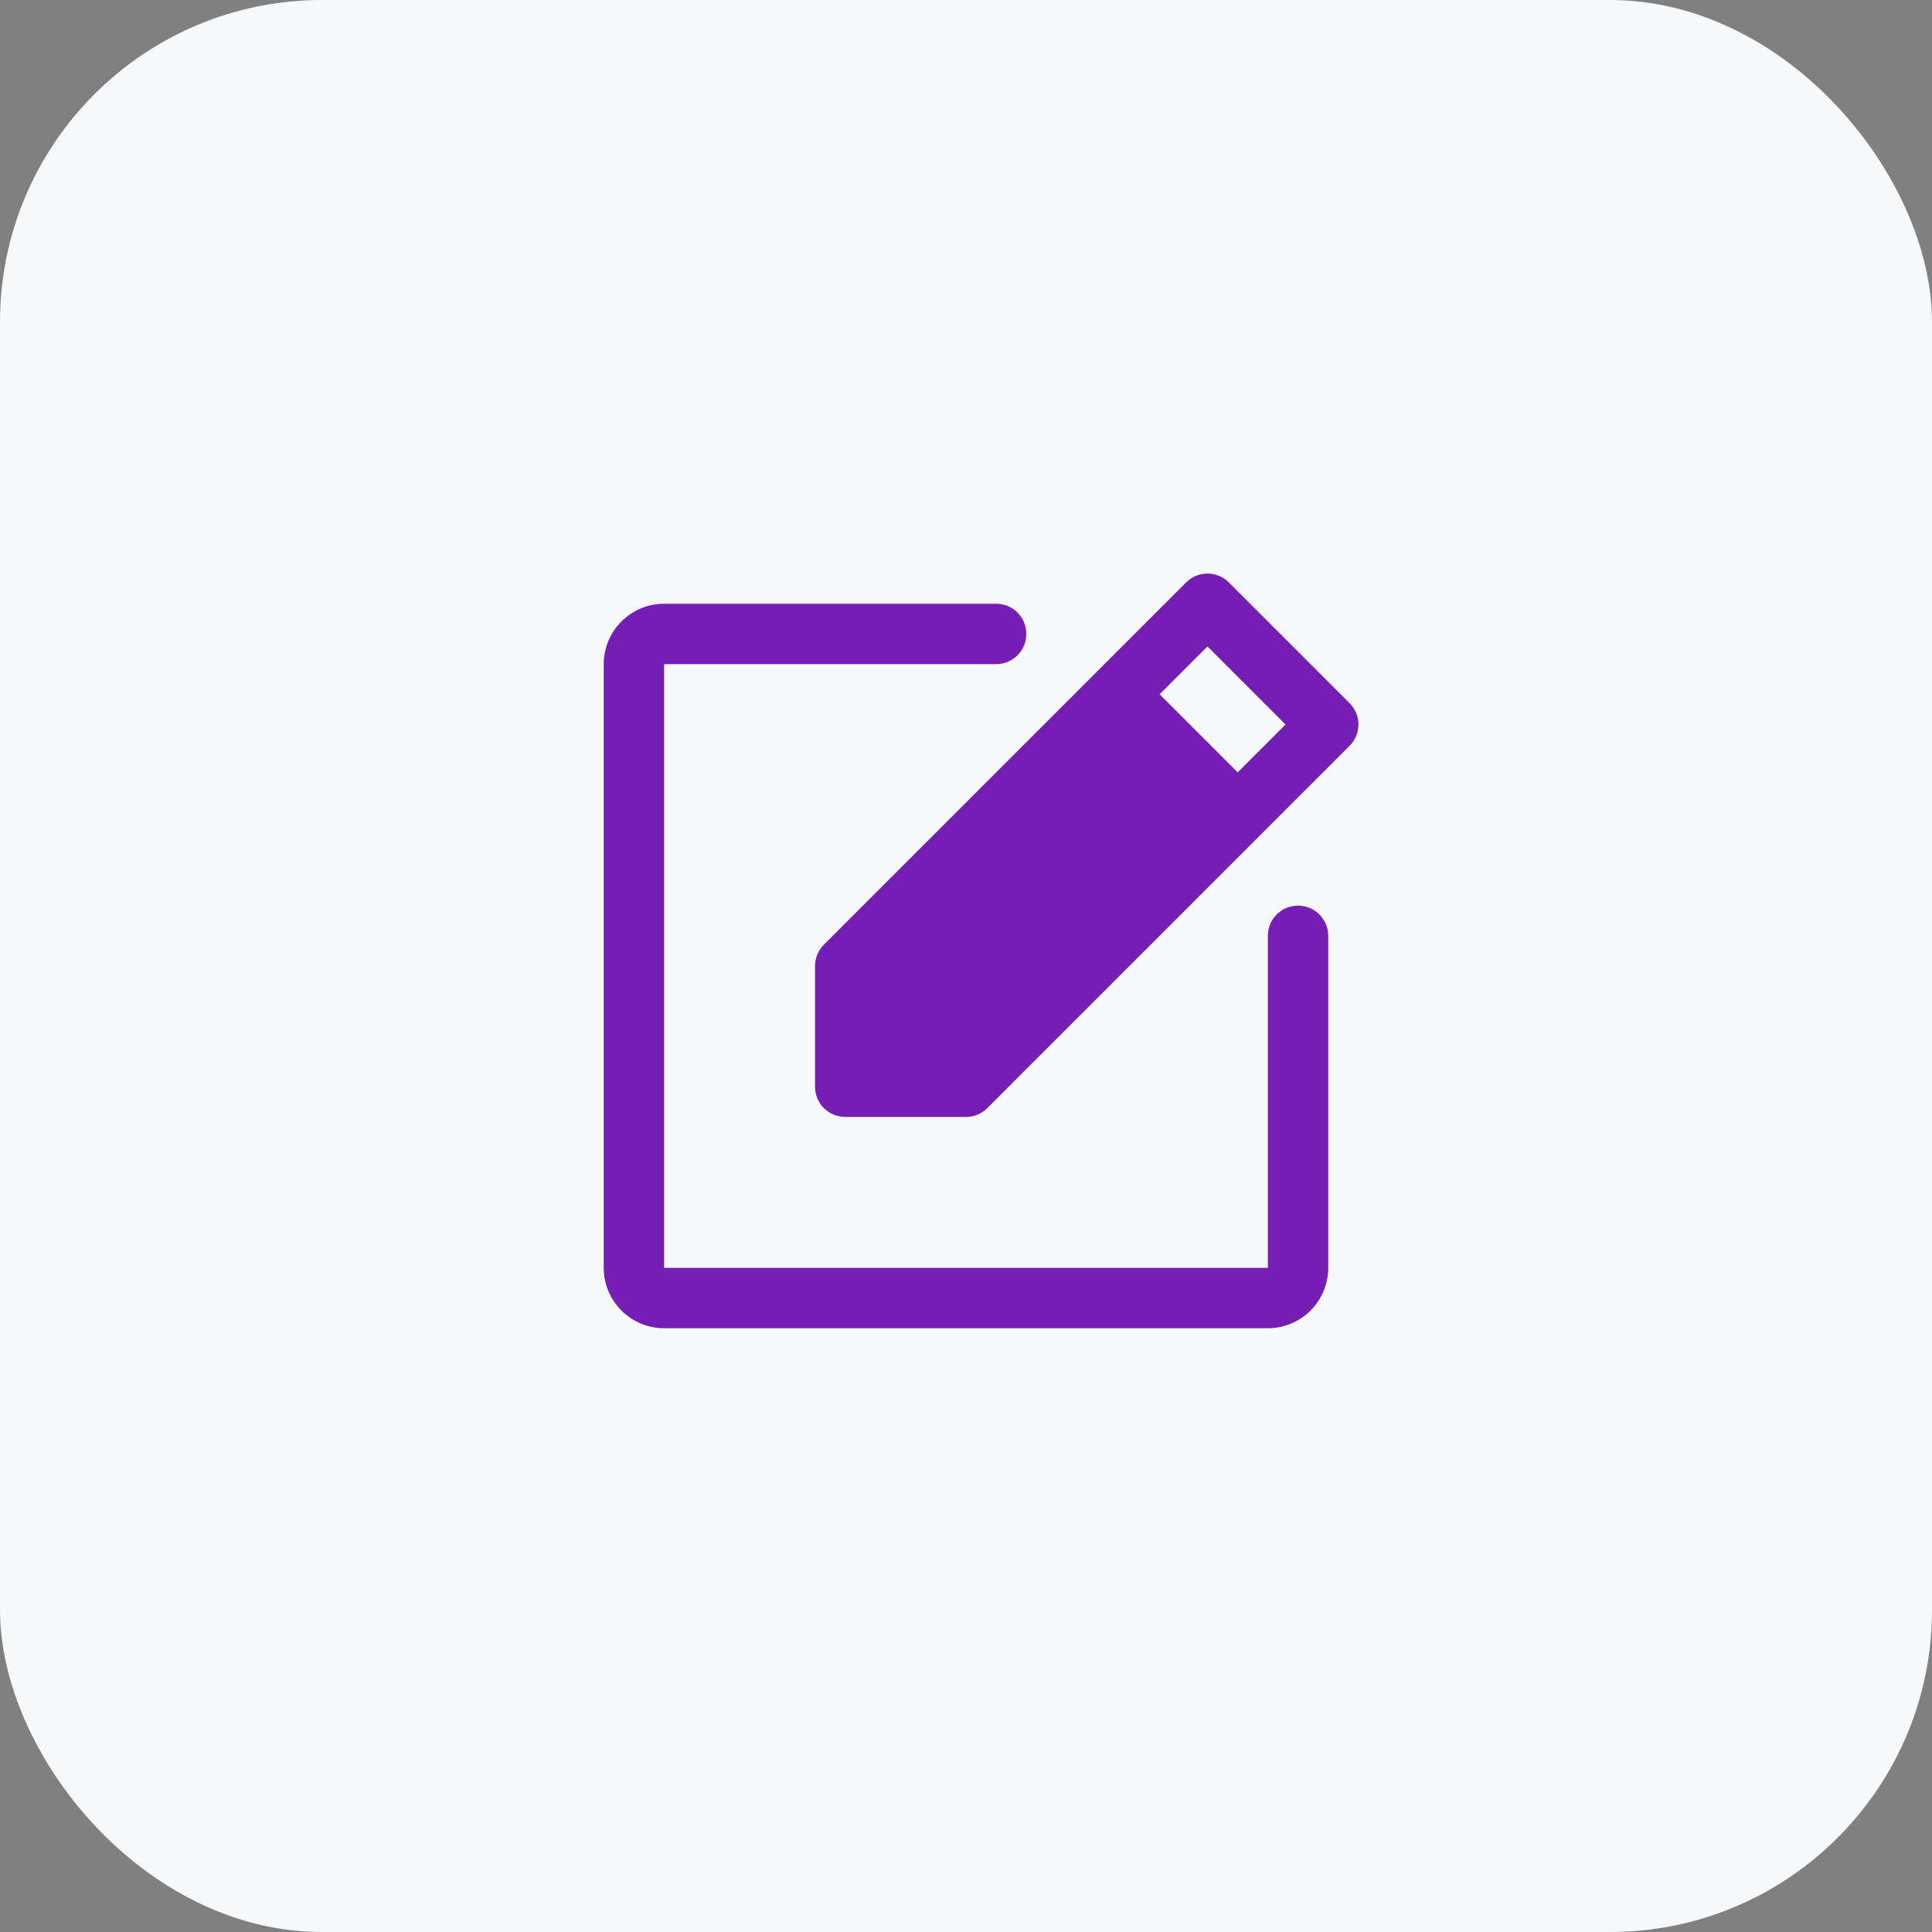
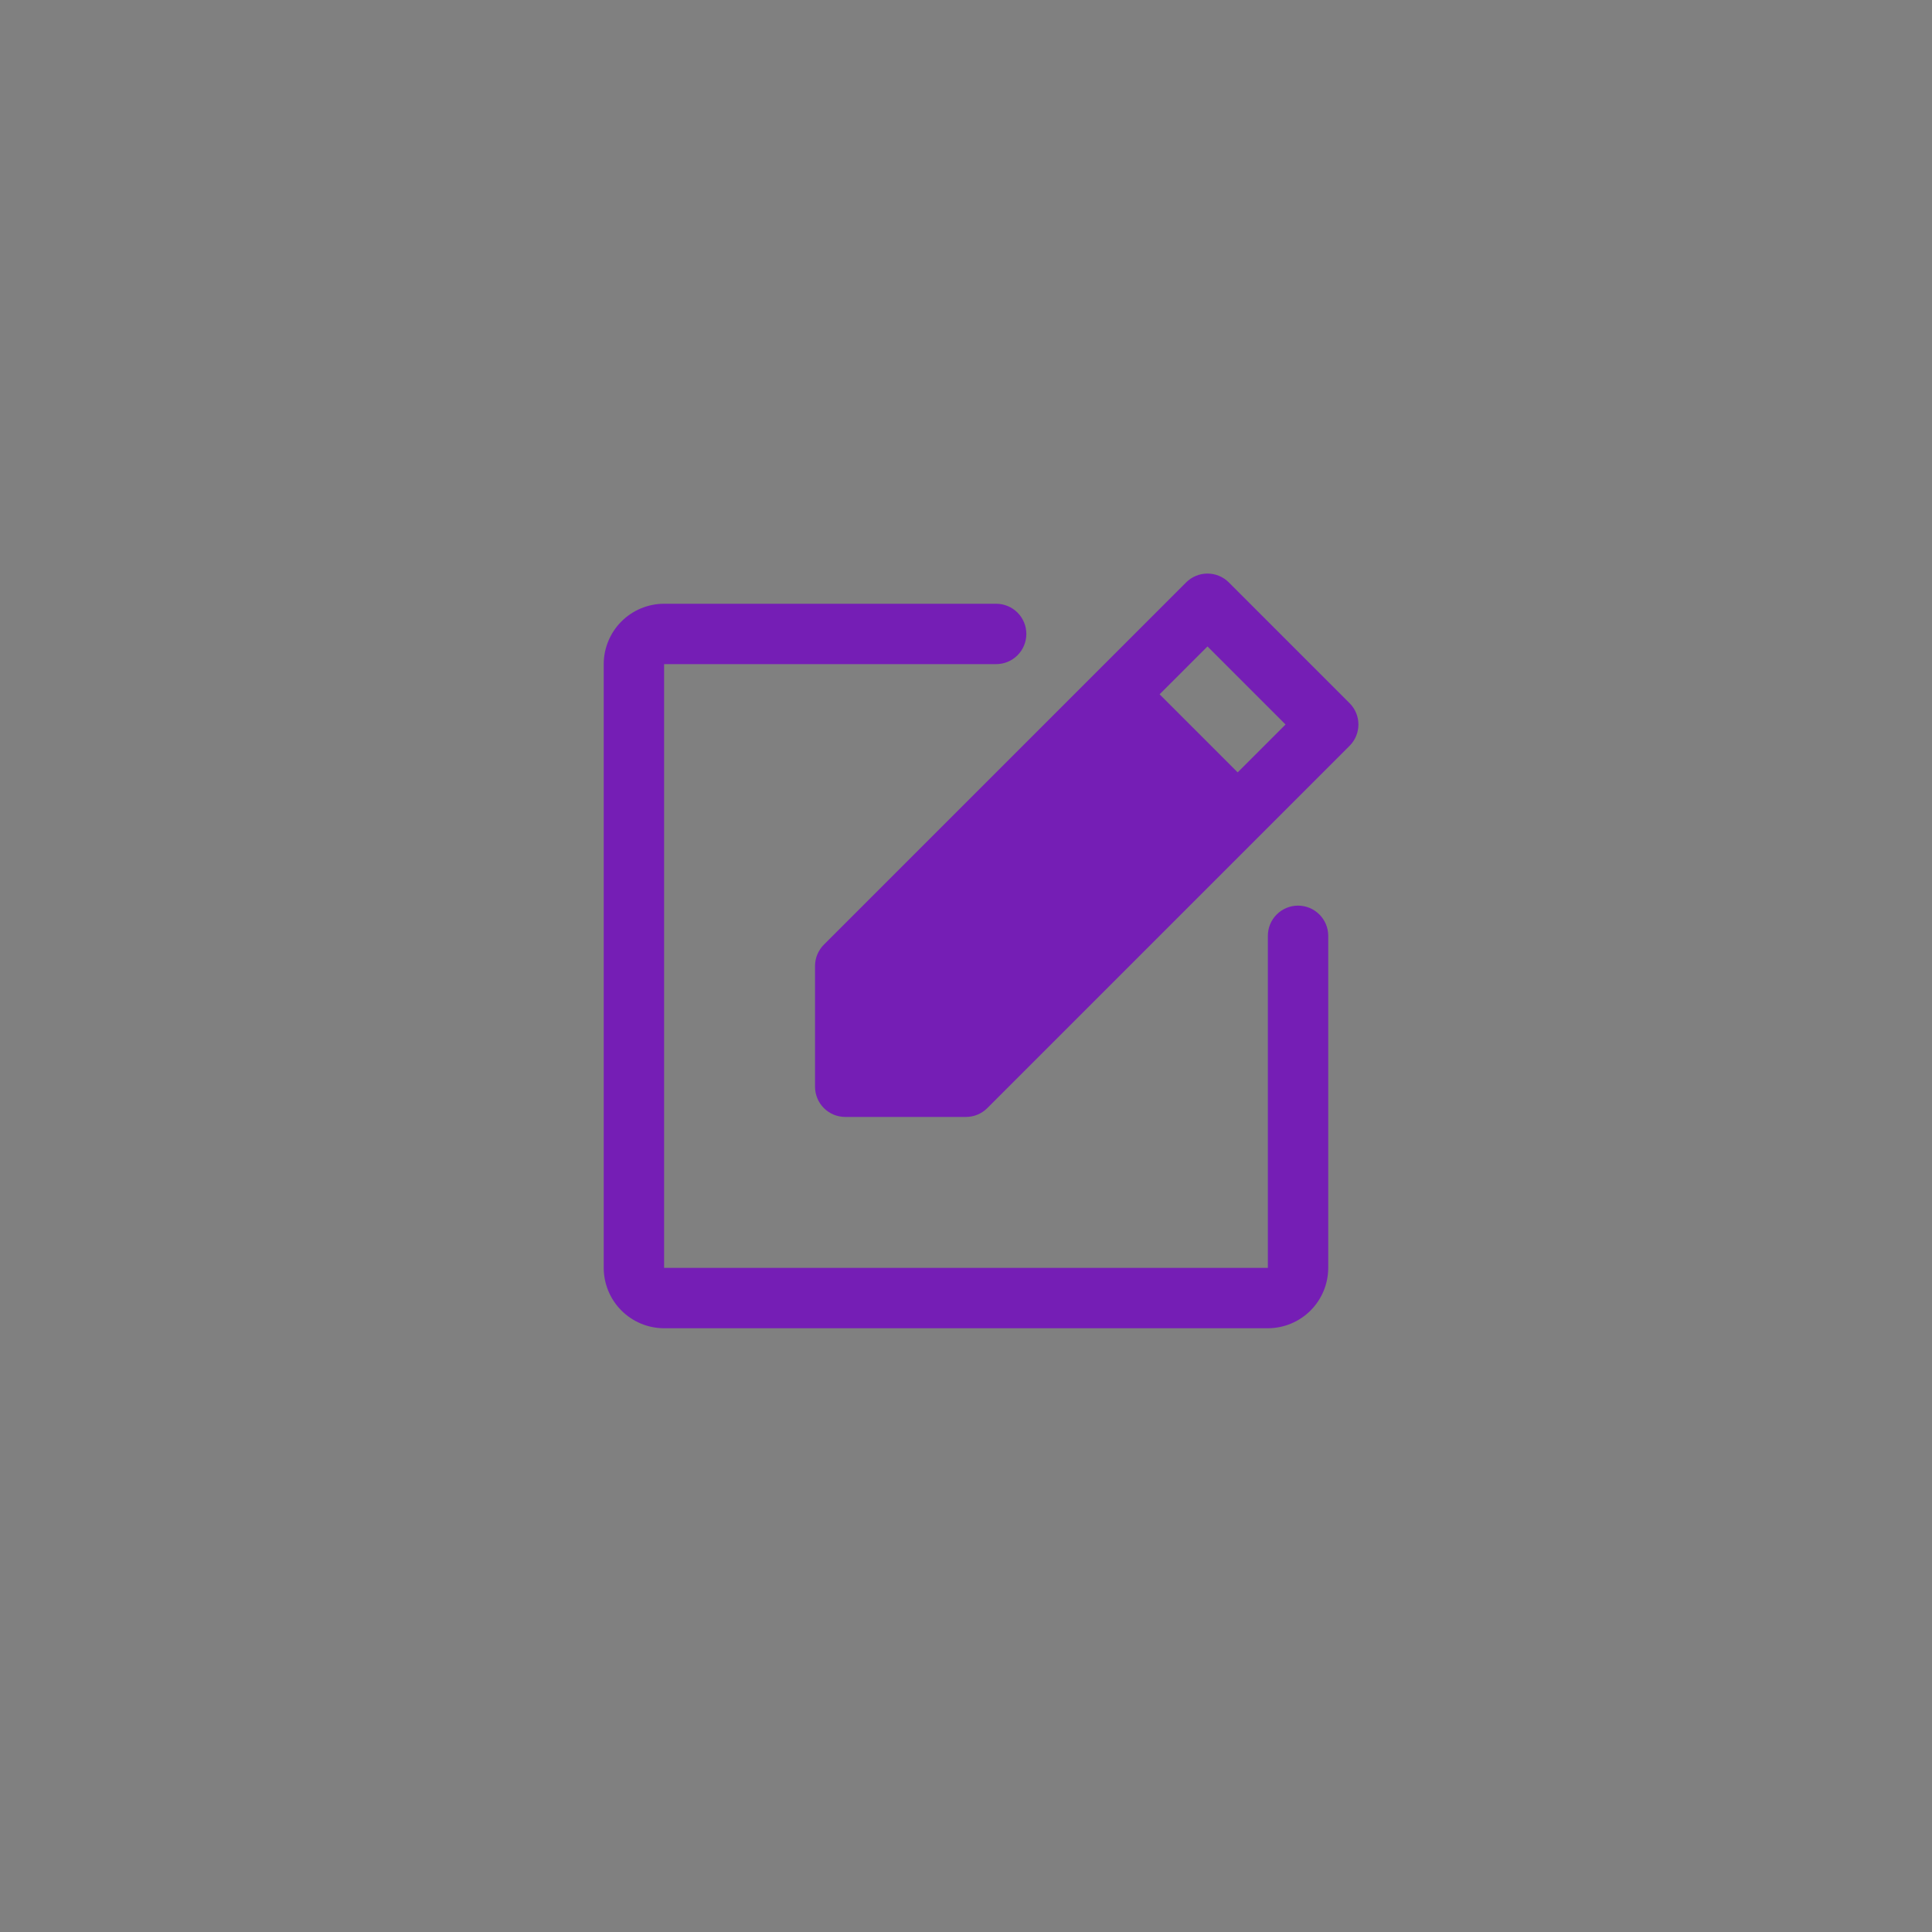
<svg xmlns="http://www.w3.org/2000/svg" width="120" height="120" viewBox="0 0 120 120" fill="none">
  <rect x="0" y="0" width="120" height="120" fill="#808080" stroke="none" />
-   <rect width="120" height="120" rx="20" fill="#F7F8FA" />
  <path d="M82.499 58.125V78.75C82.497 79.744 82.102 80.697 81.399 81.4C80.696 82.103 79.743 82.499 78.749 82.5H41.248C40.254 82.499 39.301 82.103 38.598 81.4C37.895 80.697 37.5 79.744 37.498 78.75V41.25C37.5 40.256 37.895 39.303 38.598 38.6C39.301 37.897 40.254 37.501 41.248 37.5H61.873C62.371 37.5 62.848 37.698 63.199 38.049C63.551 38.401 63.748 38.878 63.748 39.375C63.748 39.872 63.551 40.349 63.199 40.701C62.848 41.053 62.371 41.25 61.873 41.25H41.248V78.75H78.749V58.125C78.749 57.628 78.946 57.151 79.298 56.799C79.649 56.448 80.126 56.25 80.624 56.25C81.121 56.25 81.598 56.448 81.949 56.799C82.301 57.151 82.499 57.628 82.499 58.125V58.125ZM83.824 46.326L61.324 68.826C60.973 69.177 60.496 69.375 59.998 69.375H52.498C52.001 69.375 51.524 69.177 51.173 68.826C50.821 68.474 50.624 67.997 50.623 67.5V60C50.623 59.503 50.821 59.026 51.173 58.674L73.673 36.174C73.847 36 74.053 35.862 74.281 35.768C74.508 35.673 74.752 35.625 74.999 35.625C75.245 35.625 75.489 35.673 75.716 35.768C75.944 35.862 76.15 36 76.324 36.174L83.824 43.674C84.176 44.026 84.374 44.503 84.374 45C84.374 45.497 84.176 45.974 83.824 46.326V46.326ZM79.847 45L74.999 40.152L72.025 43.125L76.874 47.973L79.847 45Z" fill="#751EB5" />
</svg>